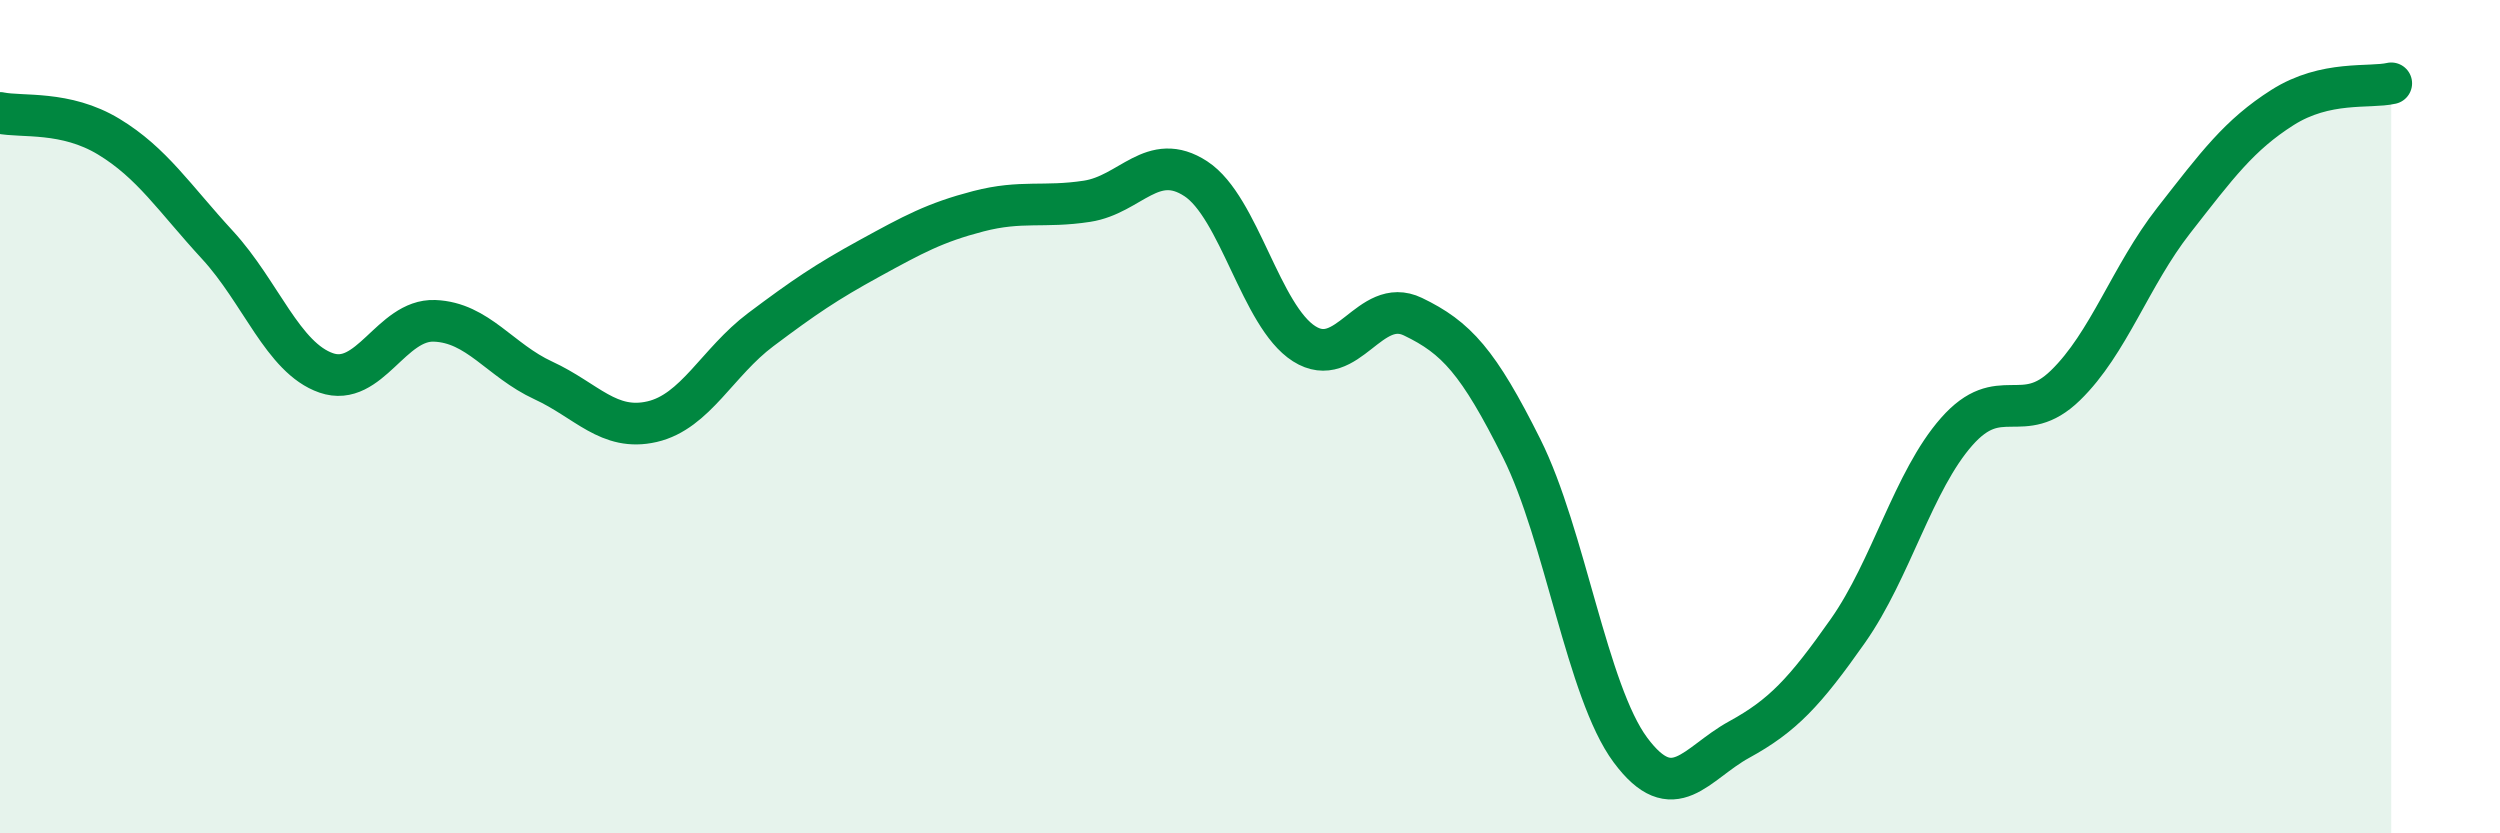
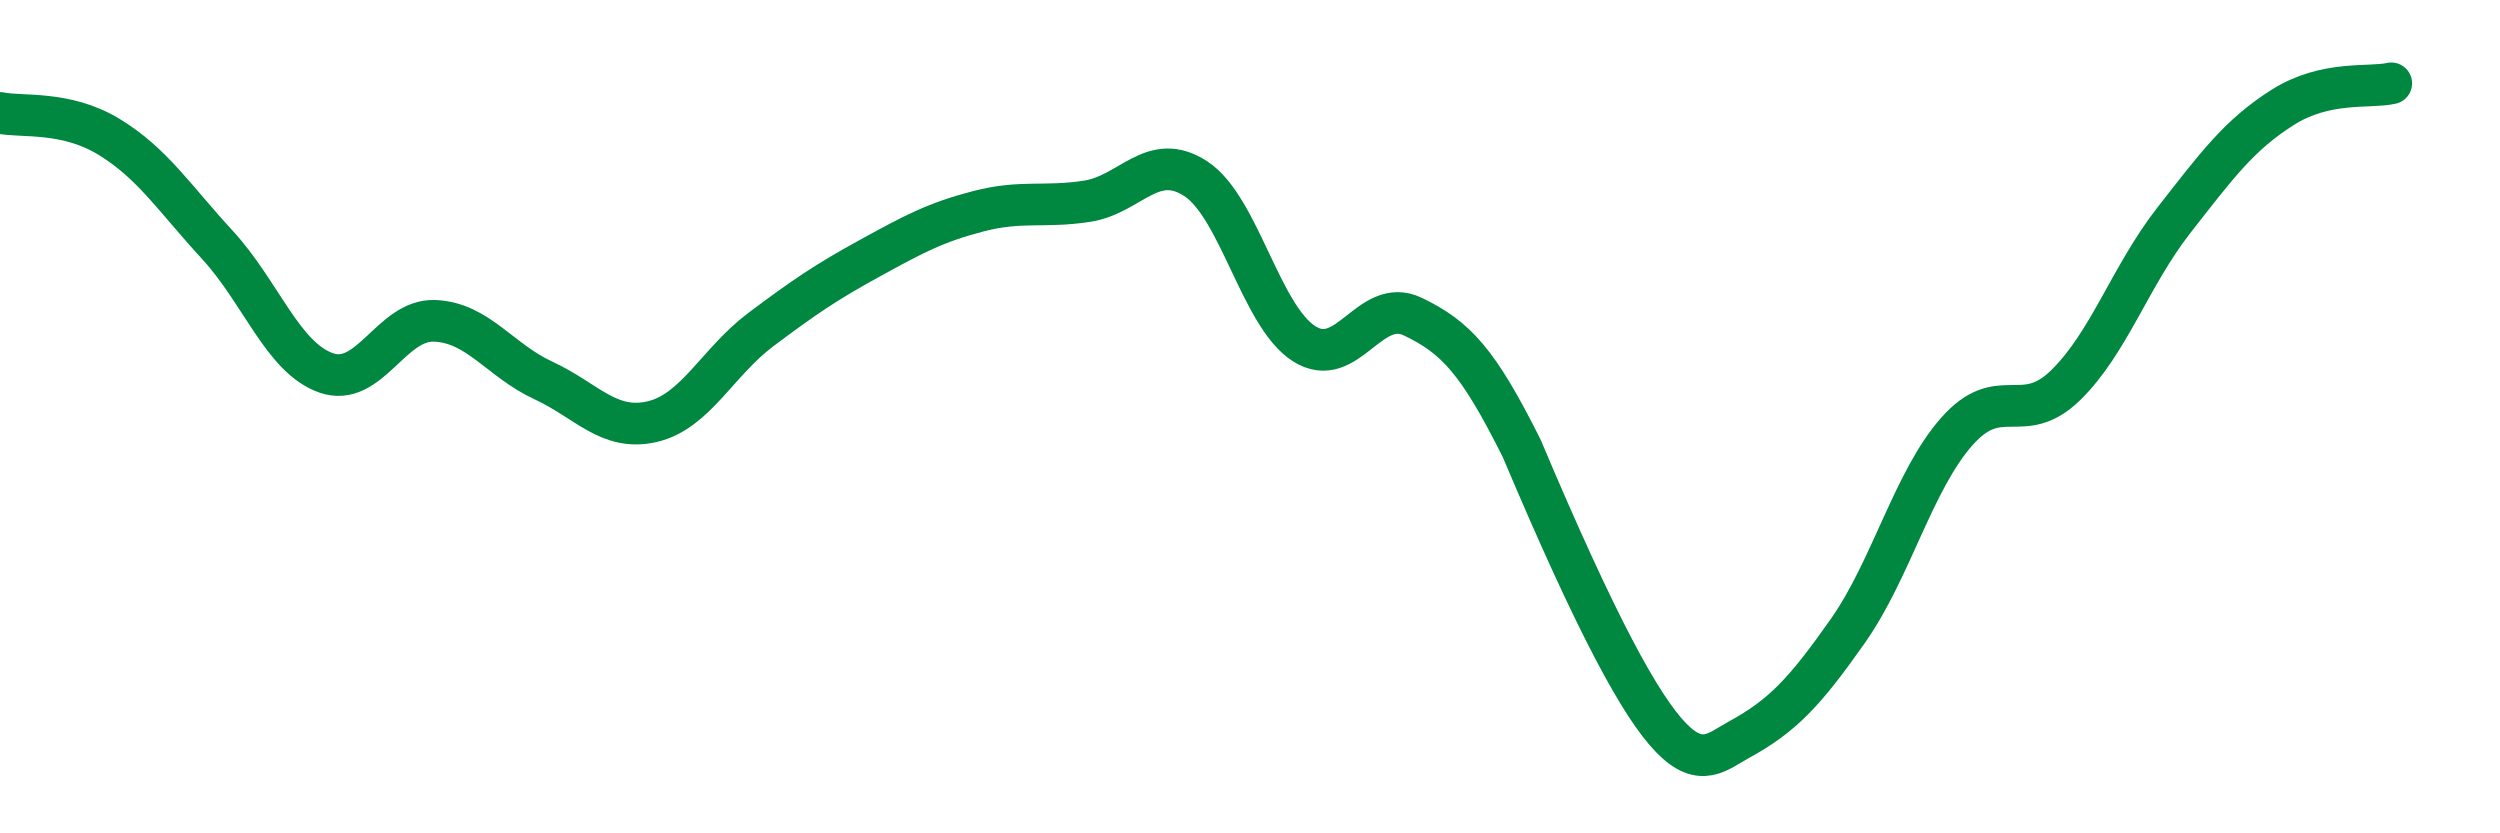
<svg xmlns="http://www.w3.org/2000/svg" width="60" height="20" viewBox="0 0 60 20">
-   <path d="M 0,2.71 C 0.52,2.82 1.57,2.65 2.61,3.28 C 3.65,3.91 4.18,4.75 5.22,5.88 C 6.26,7.01 6.79,8.59 7.83,8.95 C 8.87,9.31 9.39,7.66 10.43,7.7 C 11.47,7.74 12,8.65 13.04,9.13 C 14.08,9.61 14.61,10.36 15.65,10.12 C 16.69,9.88 17.22,8.69 18.26,7.91 C 19.3,7.13 19.83,6.77 20.87,6.2 C 21.91,5.63 22.44,5.34 23.48,5.07 C 24.52,4.8 25.05,4.99 26.09,4.83 C 27.13,4.67 27.66,3.61 28.7,4.29 C 29.74,4.97 30.26,7.59 31.3,8.25 C 32.34,8.91 32.87,7.1 33.91,7.6 C 34.95,8.1 35.48,8.68 36.52,10.76 C 37.56,12.84 38.09,16.6 39.13,18 C 40.17,19.4 40.7,18.32 41.74,17.75 C 42.78,17.18 43.31,16.62 44.35,15.14 C 45.39,13.66 45.92,11.54 46.96,10.36 C 48,9.18 48.53,10.26 49.57,9.25 C 50.61,8.24 51.13,6.62 52.17,5.29 C 53.21,3.96 53.74,3.24 54.78,2.58 C 55.82,1.92 56.87,2.12 57.39,2L57.39 20L0 20Z" fill="#008740" opacity="0.1" stroke-linecap="round" stroke-linejoin="round" />
-   <path d="M 0,2.71 C 0.52,2.82 1.57,2.65 2.61,3.28 C 3.65,3.91 4.18,4.75 5.22,5.88 C 6.26,7.01 6.79,8.59 7.83,8.95 C 8.87,9.31 9.39,7.66 10.43,7.7 C 11.47,7.74 12,8.65 13.04,9.13 C 14.08,9.61 14.61,10.36 15.65,10.12 C 16.69,9.88 17.22,8.69 18.26,7.91 C 19.3,7.13 19.83,6.77 20.87,6.2 C 21.91,5.63 22.44,5.34 23.48,5.07 C 24.52,4.8 25.05,4.99 26.09,4.83 C 27.13,4.67 27.66,3.61 28.7,4.29 C 29.74,4.97 30.26,7.59 31.3,8.25 C 32.34,8.91 32.87,7.1 33.91,7.6 C 34.95,8.1 35.48,8.68 36.52,10.76 C 37.56,12.84 38.09,16.6 39.13,18 C 40.17,19.4 40.7,18.32 41.74,17.75 C 42.78,17.18 43.31,16.62 44.35,15.14 C 45.39,13.66 45.92,11.54 46.96,10.36 C 48,9.18 48.53,10.26 49.57,9.25 C 50.61,8.24 51.13,6.62 52.17,5.29 C 53.21,3.96 53.74,3.24 54.78,2.58 C 55.82,1.92 56.87,2.12 57.39,2" stroke="#008740" stroke-width="1" fill="none" stroke-linecap="round" stroke-linejoin="round" />
+   <path d="M 0,2.71 C 0.52,2.82 1.57,2.65 2.61,3.28 C 3.65,3.91 4.18,4.75 5.22,5.88 C 6.26,7.01 6.79,8.59 7.83,8.95 C 8.87,9.31 9.39,7.66 10.43,7.7 C 11.47,7.74 12,8.65 13.04,9.13 C 14.08,9.61 14.61,10.36 15.65,10.12 C 16.69,9.88 17.22,8.69 18.26,7.91 C 19.3,7.13 19.83,6.77 20.87,6.2 C 21.91,5.63 22.44,5.34 23.48,5.07 C 24.52,4.8 25.05,4.99 26.09,4.83 C 27.13,4.67 27.66,3.61 28.7,4.29 C 29.74,4.97 30.26,7.59 31.3,8.25 C 32.34,8.91 32.87,7.1 33.91,7.6 C 34.95,8.1 35.48,8.68 36.52,10.76 C 40.17,19.4 40.7,18.32 41.74,17.75 C 42.78,17.18 43.31,16.62 44.35,15.14 C 45.39,13.66 45.92,11.54 46.96,10.36 C 48,9.18 48.53,10.26 49.57,9.25 C 50.61,8.24 51.13,6.62 52.17,5.29 C 53.21,3.96 53.74,3.24 54.78,2.58 C 55.82,1.92 56.87,2.12 57.39,2" stroke="#008740" stroke-width="1" fill="none" stroke-linecap="round" stroke-linejoin="round" />
</svg>